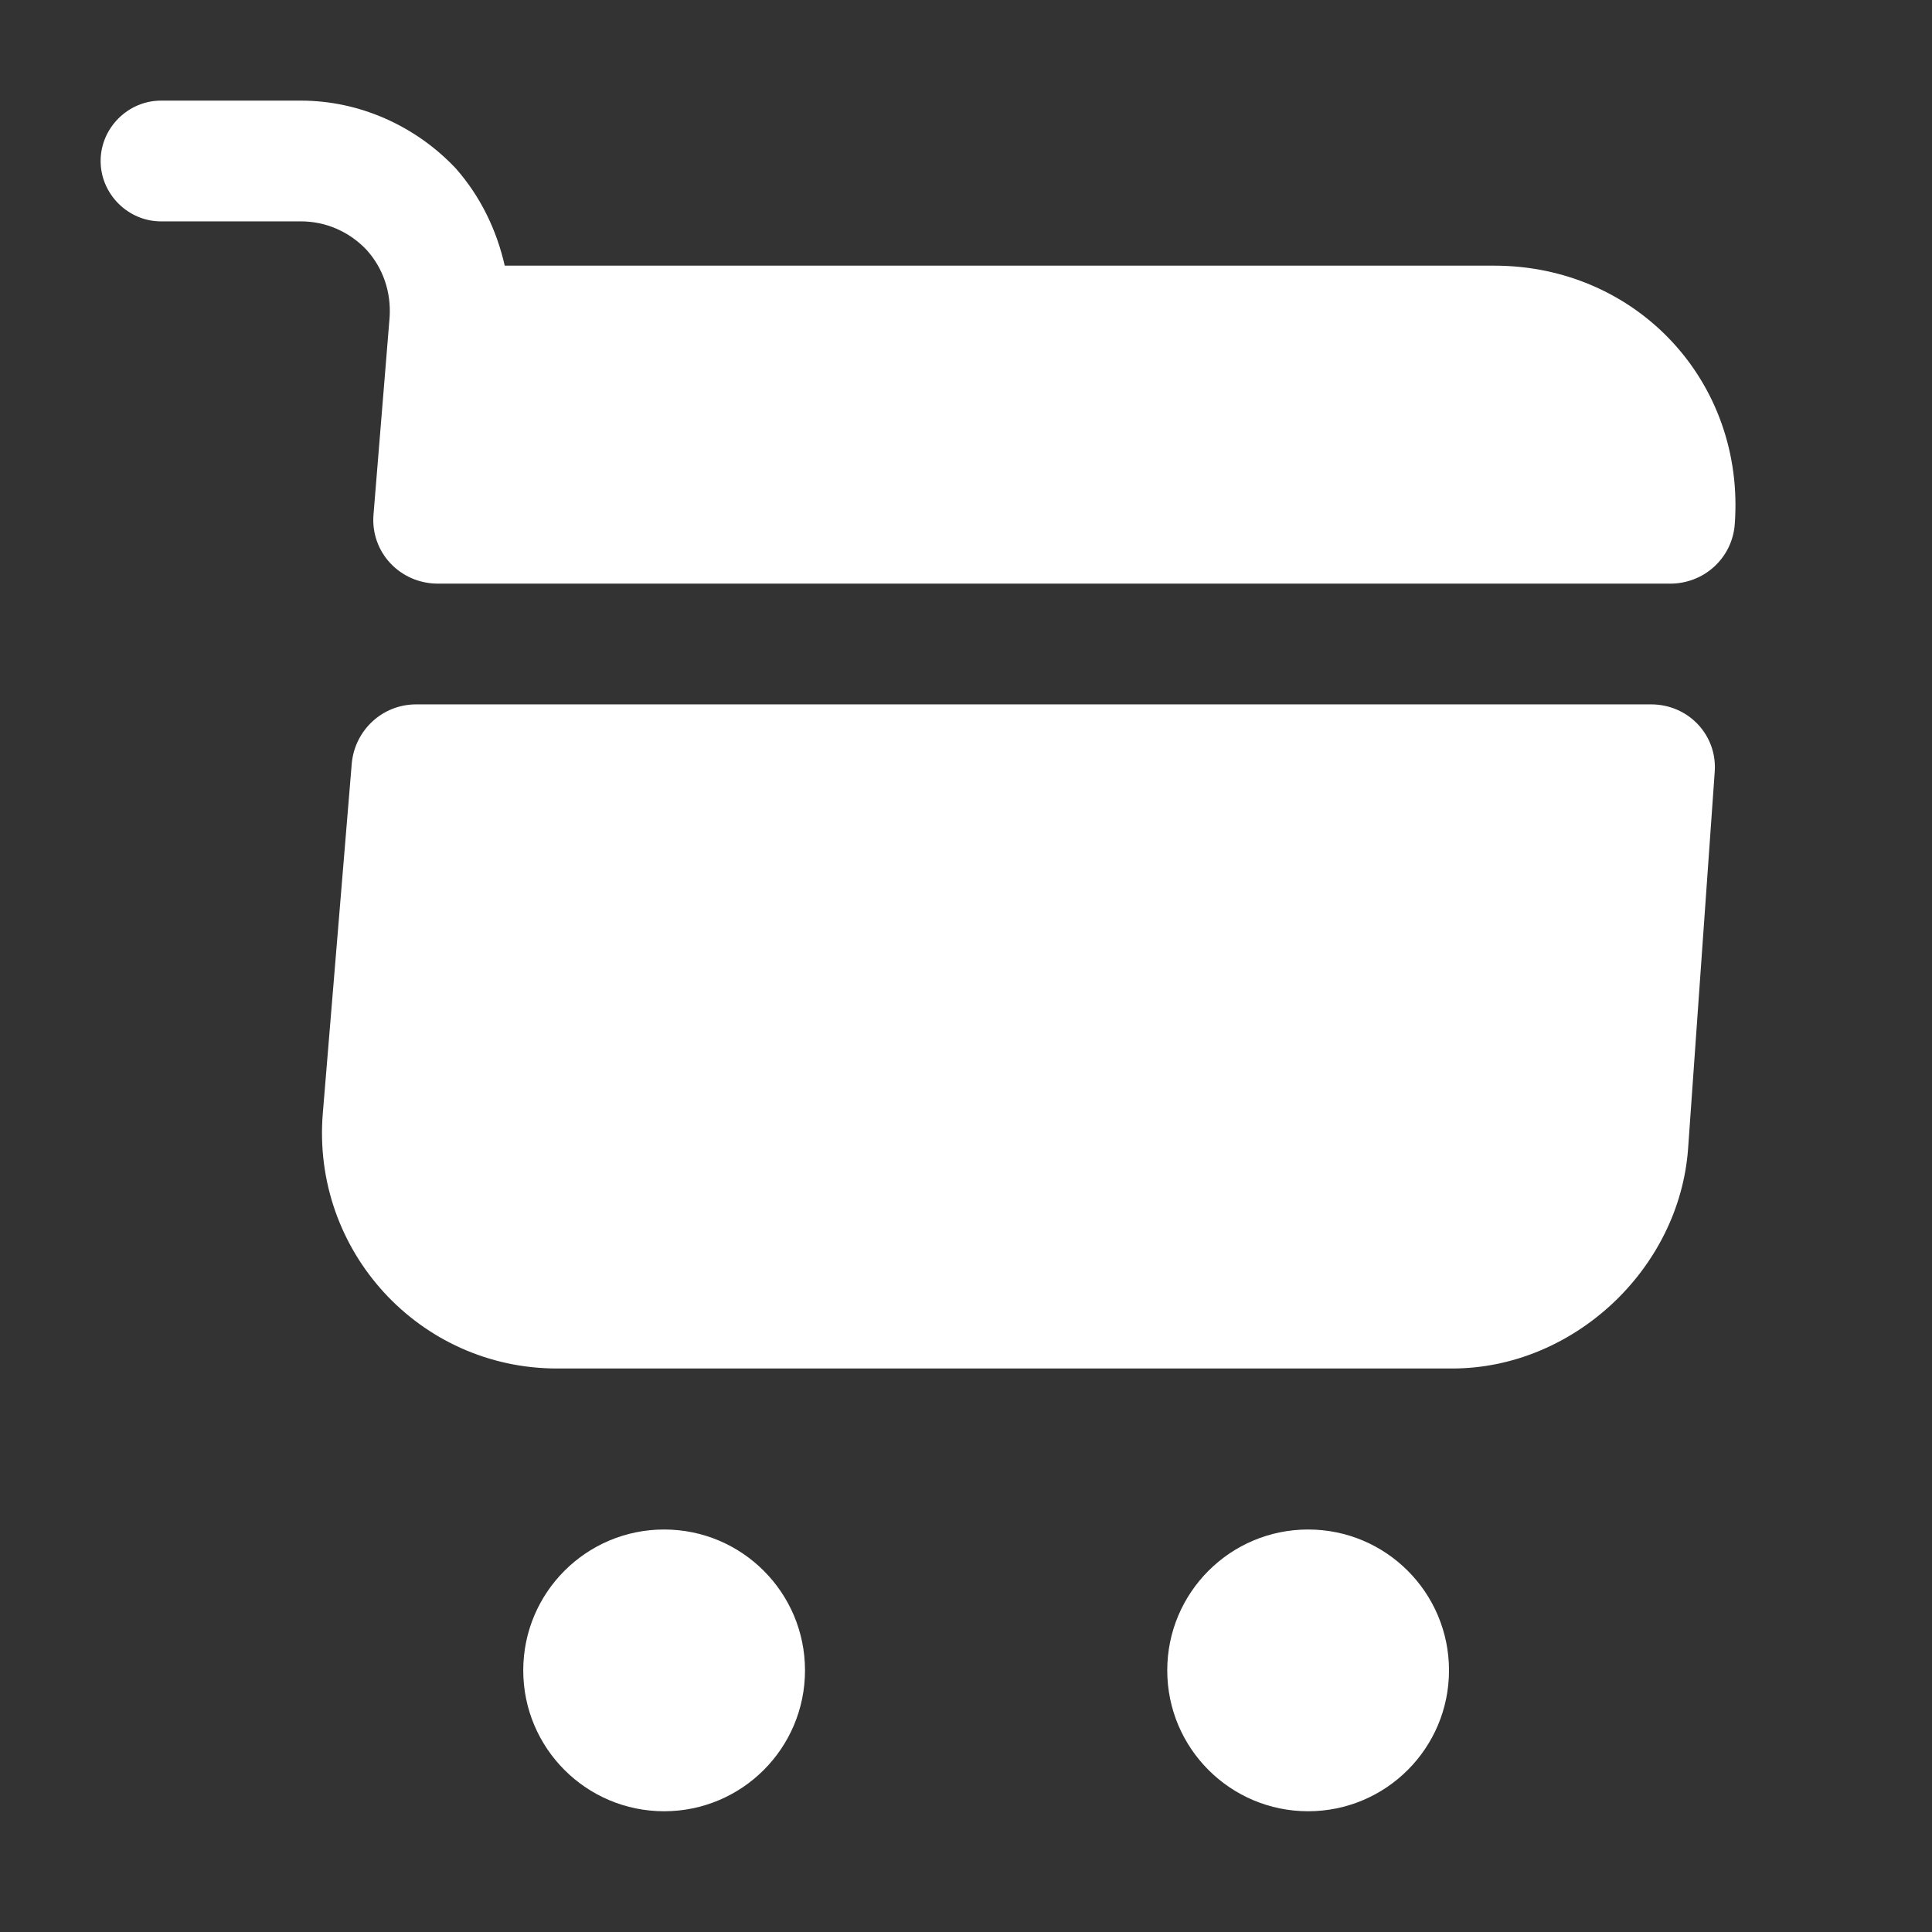
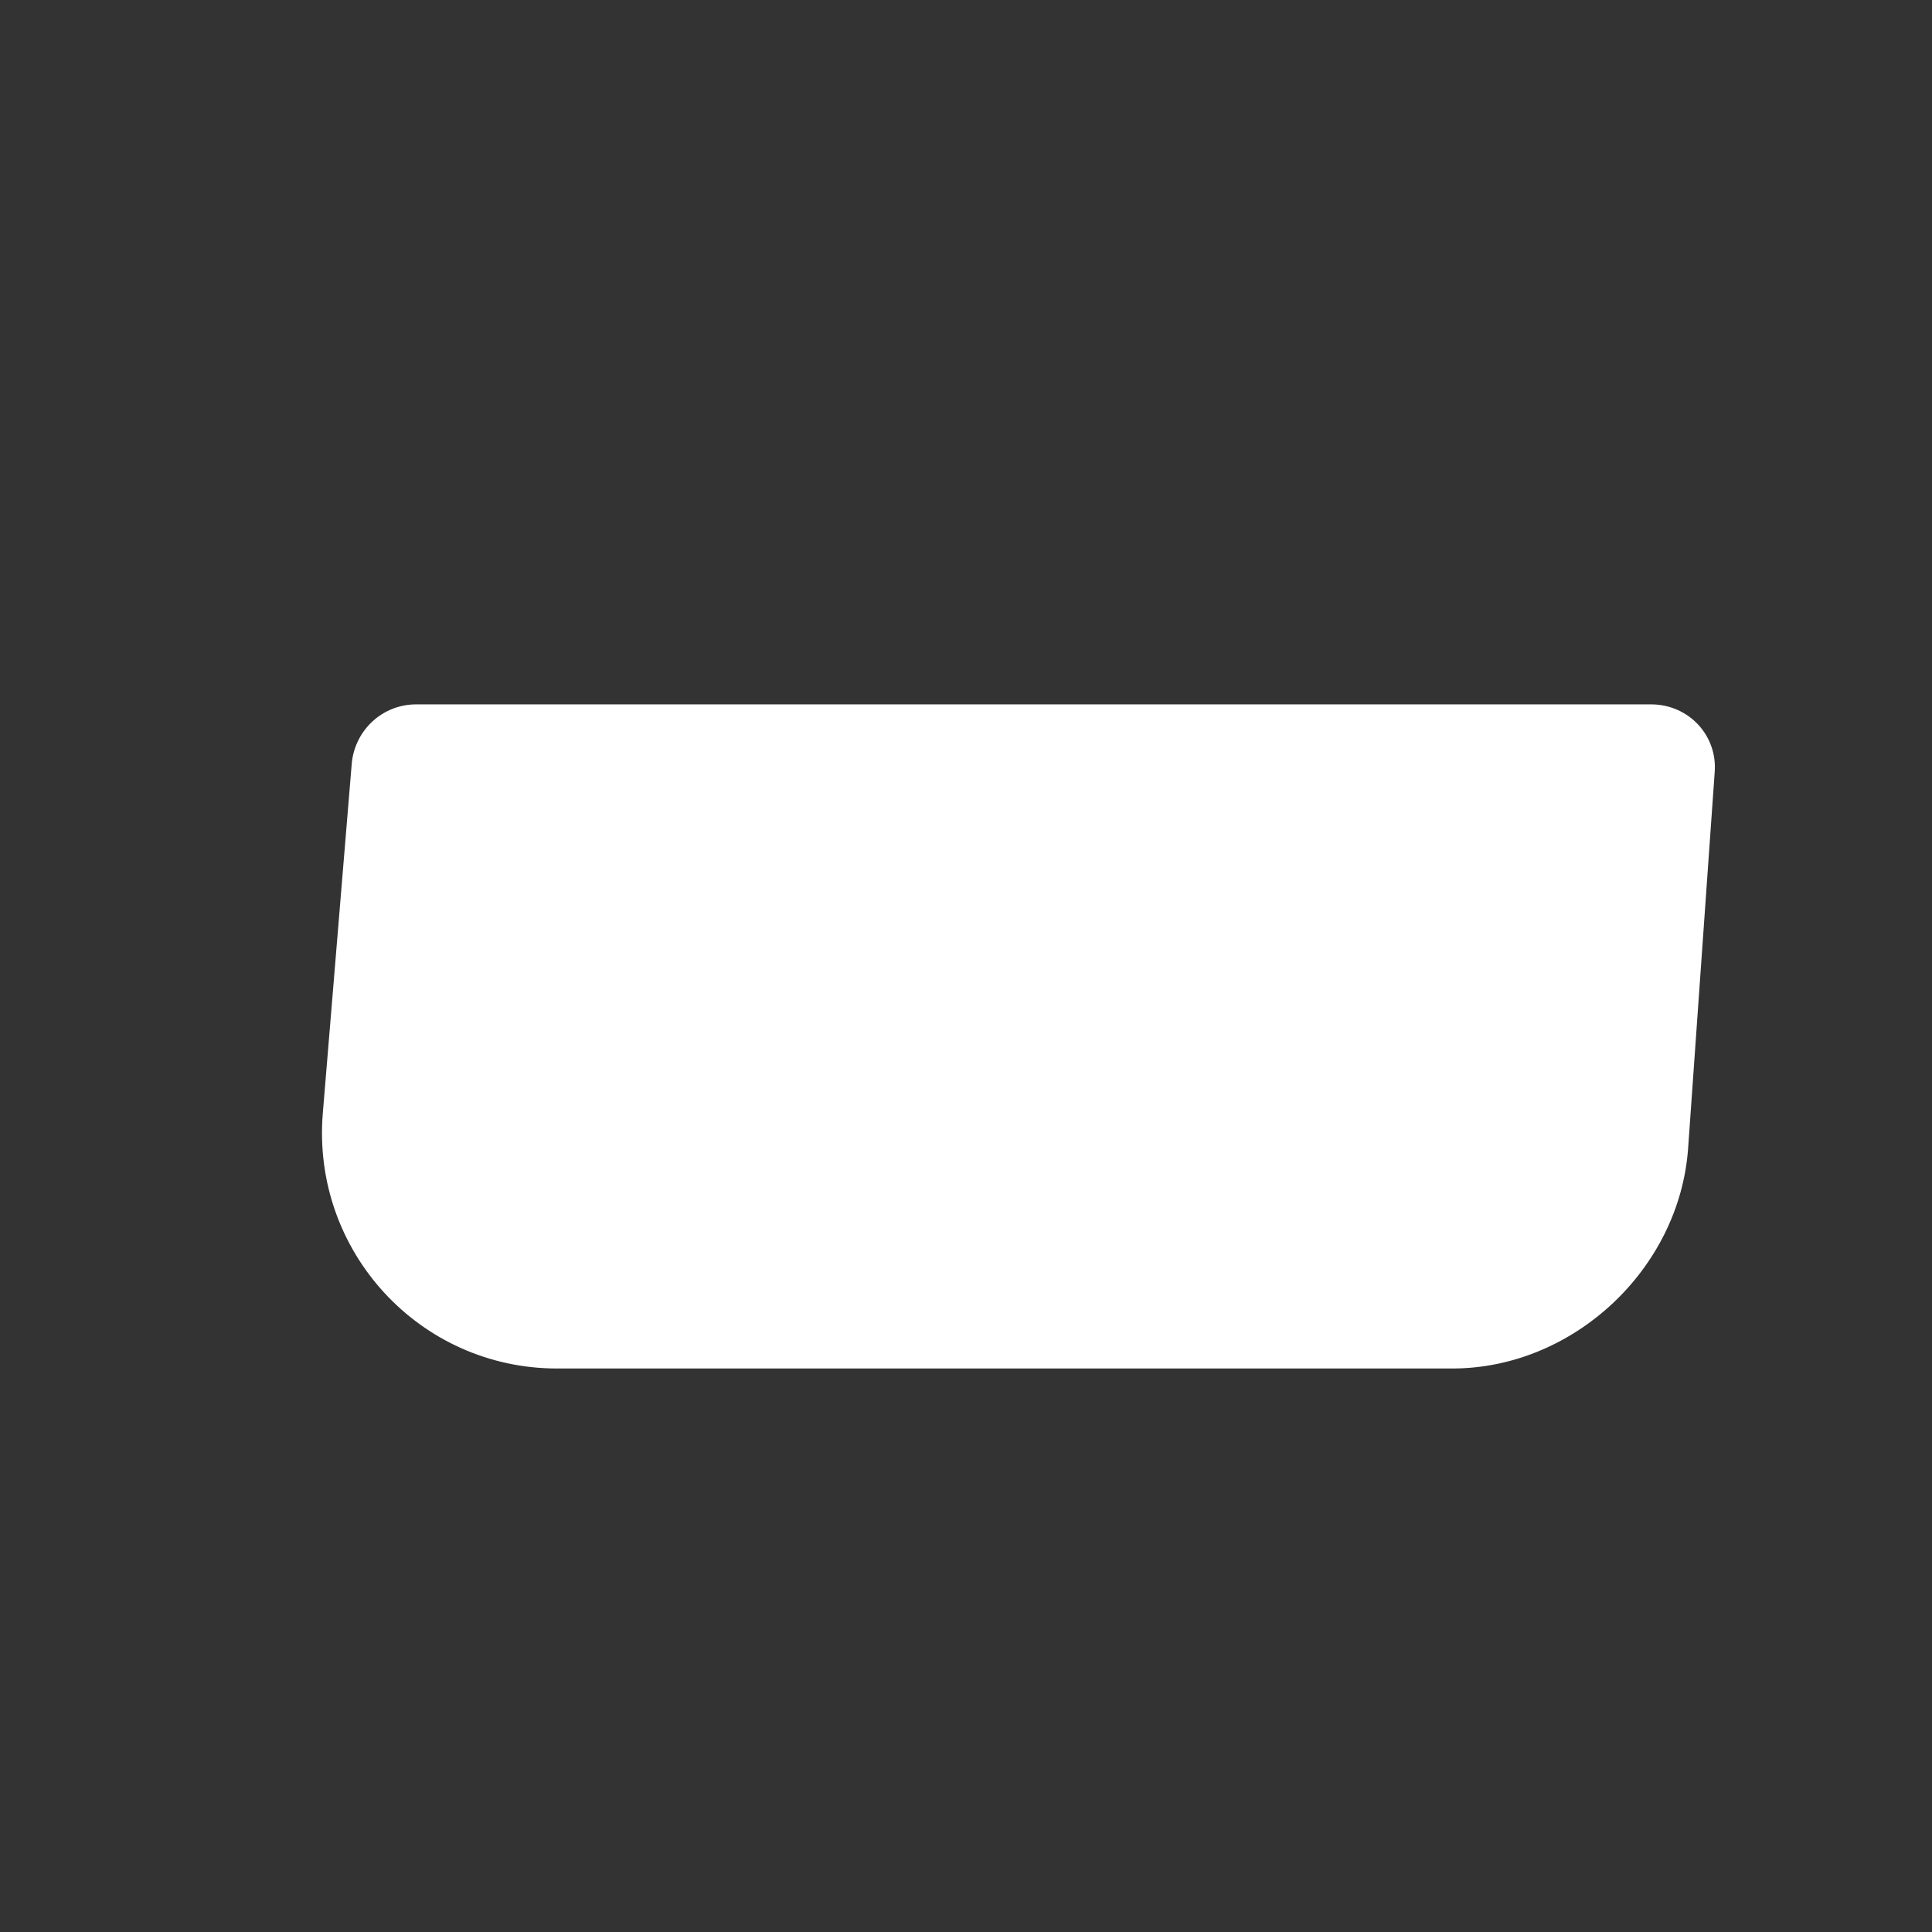
<svg xmlns="http://www.w3.org/2000/svg" width="36" height="36" viewBox="0 0 36 36" fill="none">
  <rect x="0" y="0" width="36" height="36" fill="#333333" stroke="none" />
-   <path d="M24.375 33.75C25.825 33.75 27 32.575 27 31.125C27 29.675 25.825 28.5 24.375 28.5C22.925 28.5 21.75 29.675 21.75 31.125C21.75 32.575 22.925 33.75 24.375 33.75Z" fill="white" />
-   <path d="M12.375 33.75C13.825 33.75 15 32.575 15 31.125C15 29.675 13.825 28.5 12.375 28.5C10.925 28.5 9.75 29.675 9.75 31.125C9.75 32.575 10.925 33.75 12.375 33.75Z" fill="white" />
-   <path d="M7.26 5.91L6.96 9.585C6.9 10.29 7.455 10.875 8.16 10.875H31.125C31.755 10.875 32.28 10.395 32.325 9.765C32.52 7.11 30.495 4.95 27.84 4.95H9.405C9.255 4.29 8.955 3.66 8.49 3.135C7.74 2.34 6.69 1.875 5.61 1.875H3C2.385 1.875 1.875 2.385 1.875 3C1.875 3.615 2.385 4.125 3 4.125H5.61C6.075 4.125 6.51 4.32 6.825 4.65C7.14 4.995 7.29 5.445 7.26 5.91Z" fill="white" />
  <path d="M30.765 13.125H7.755C7.125 13.125 6.615 13.605 6.555 14.22L6.015 20.745C5.805 23.31 7.815 25.5 10.38 25.5H27.06C29.31 25.5 31.29 23.655 31.455 21.405L31.95 14.4C32.01 13.71 31.47 13.125 30.765 13.125Z" fill="white" />
</svg>